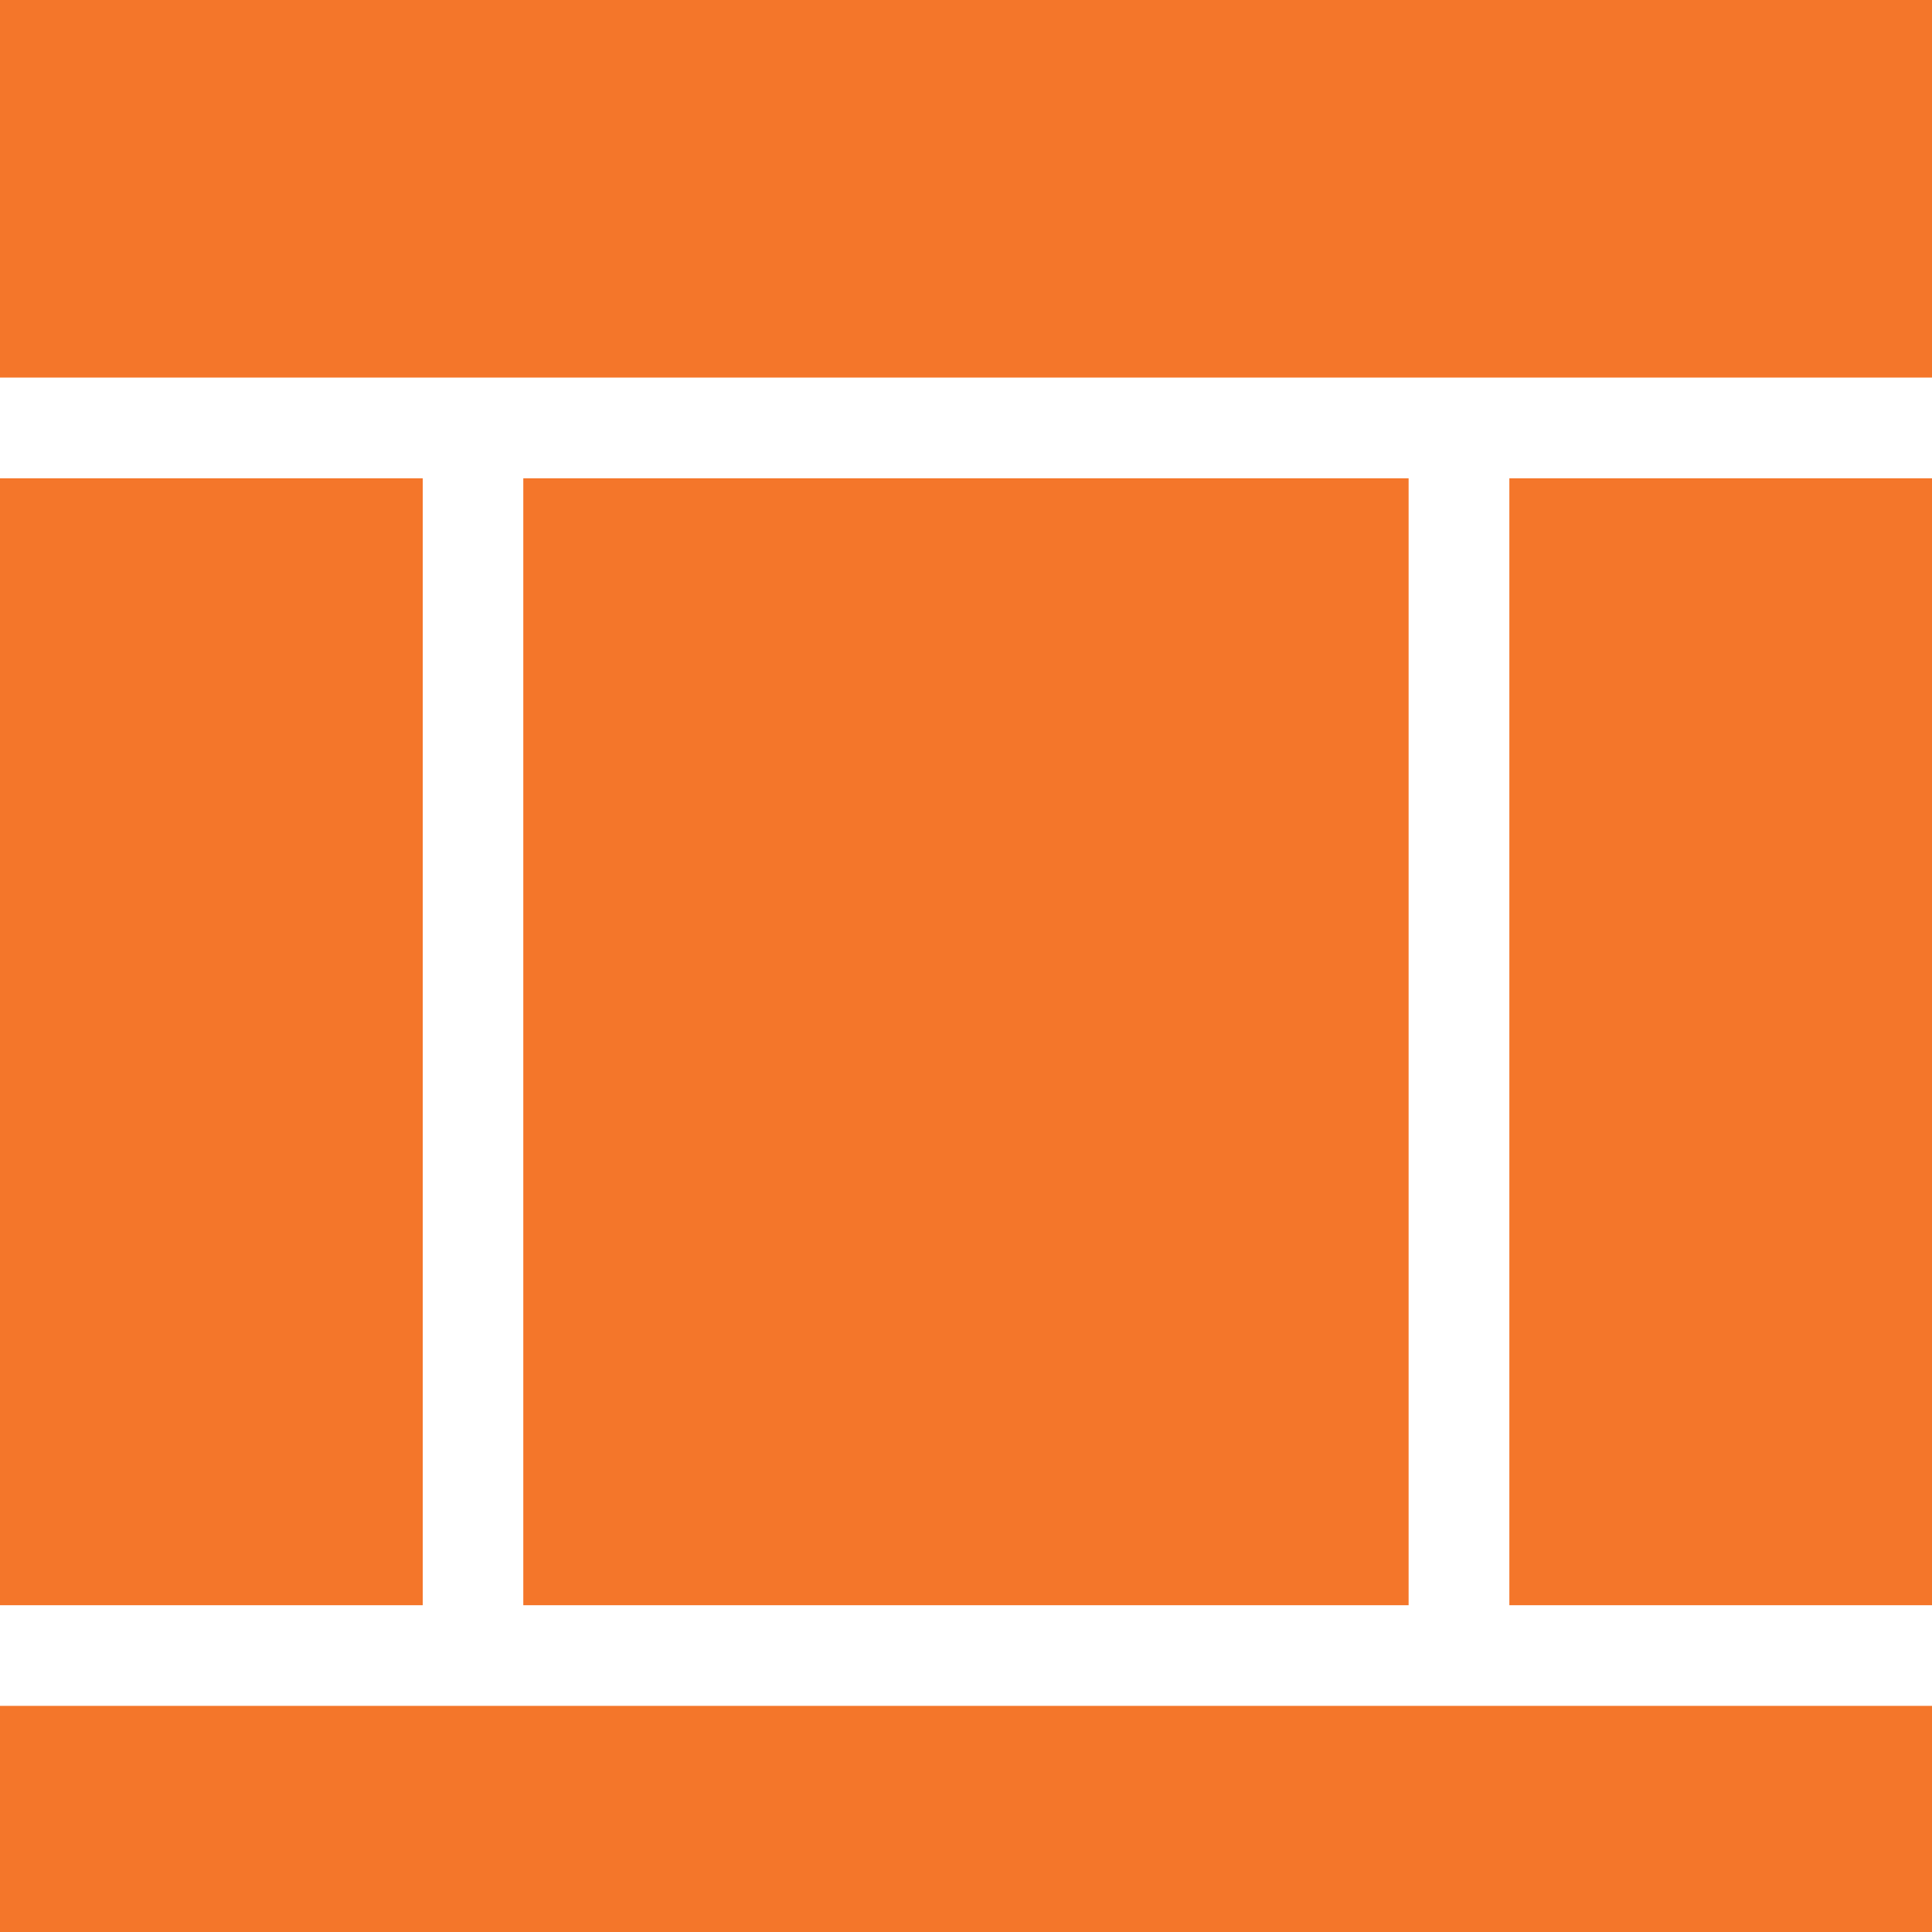
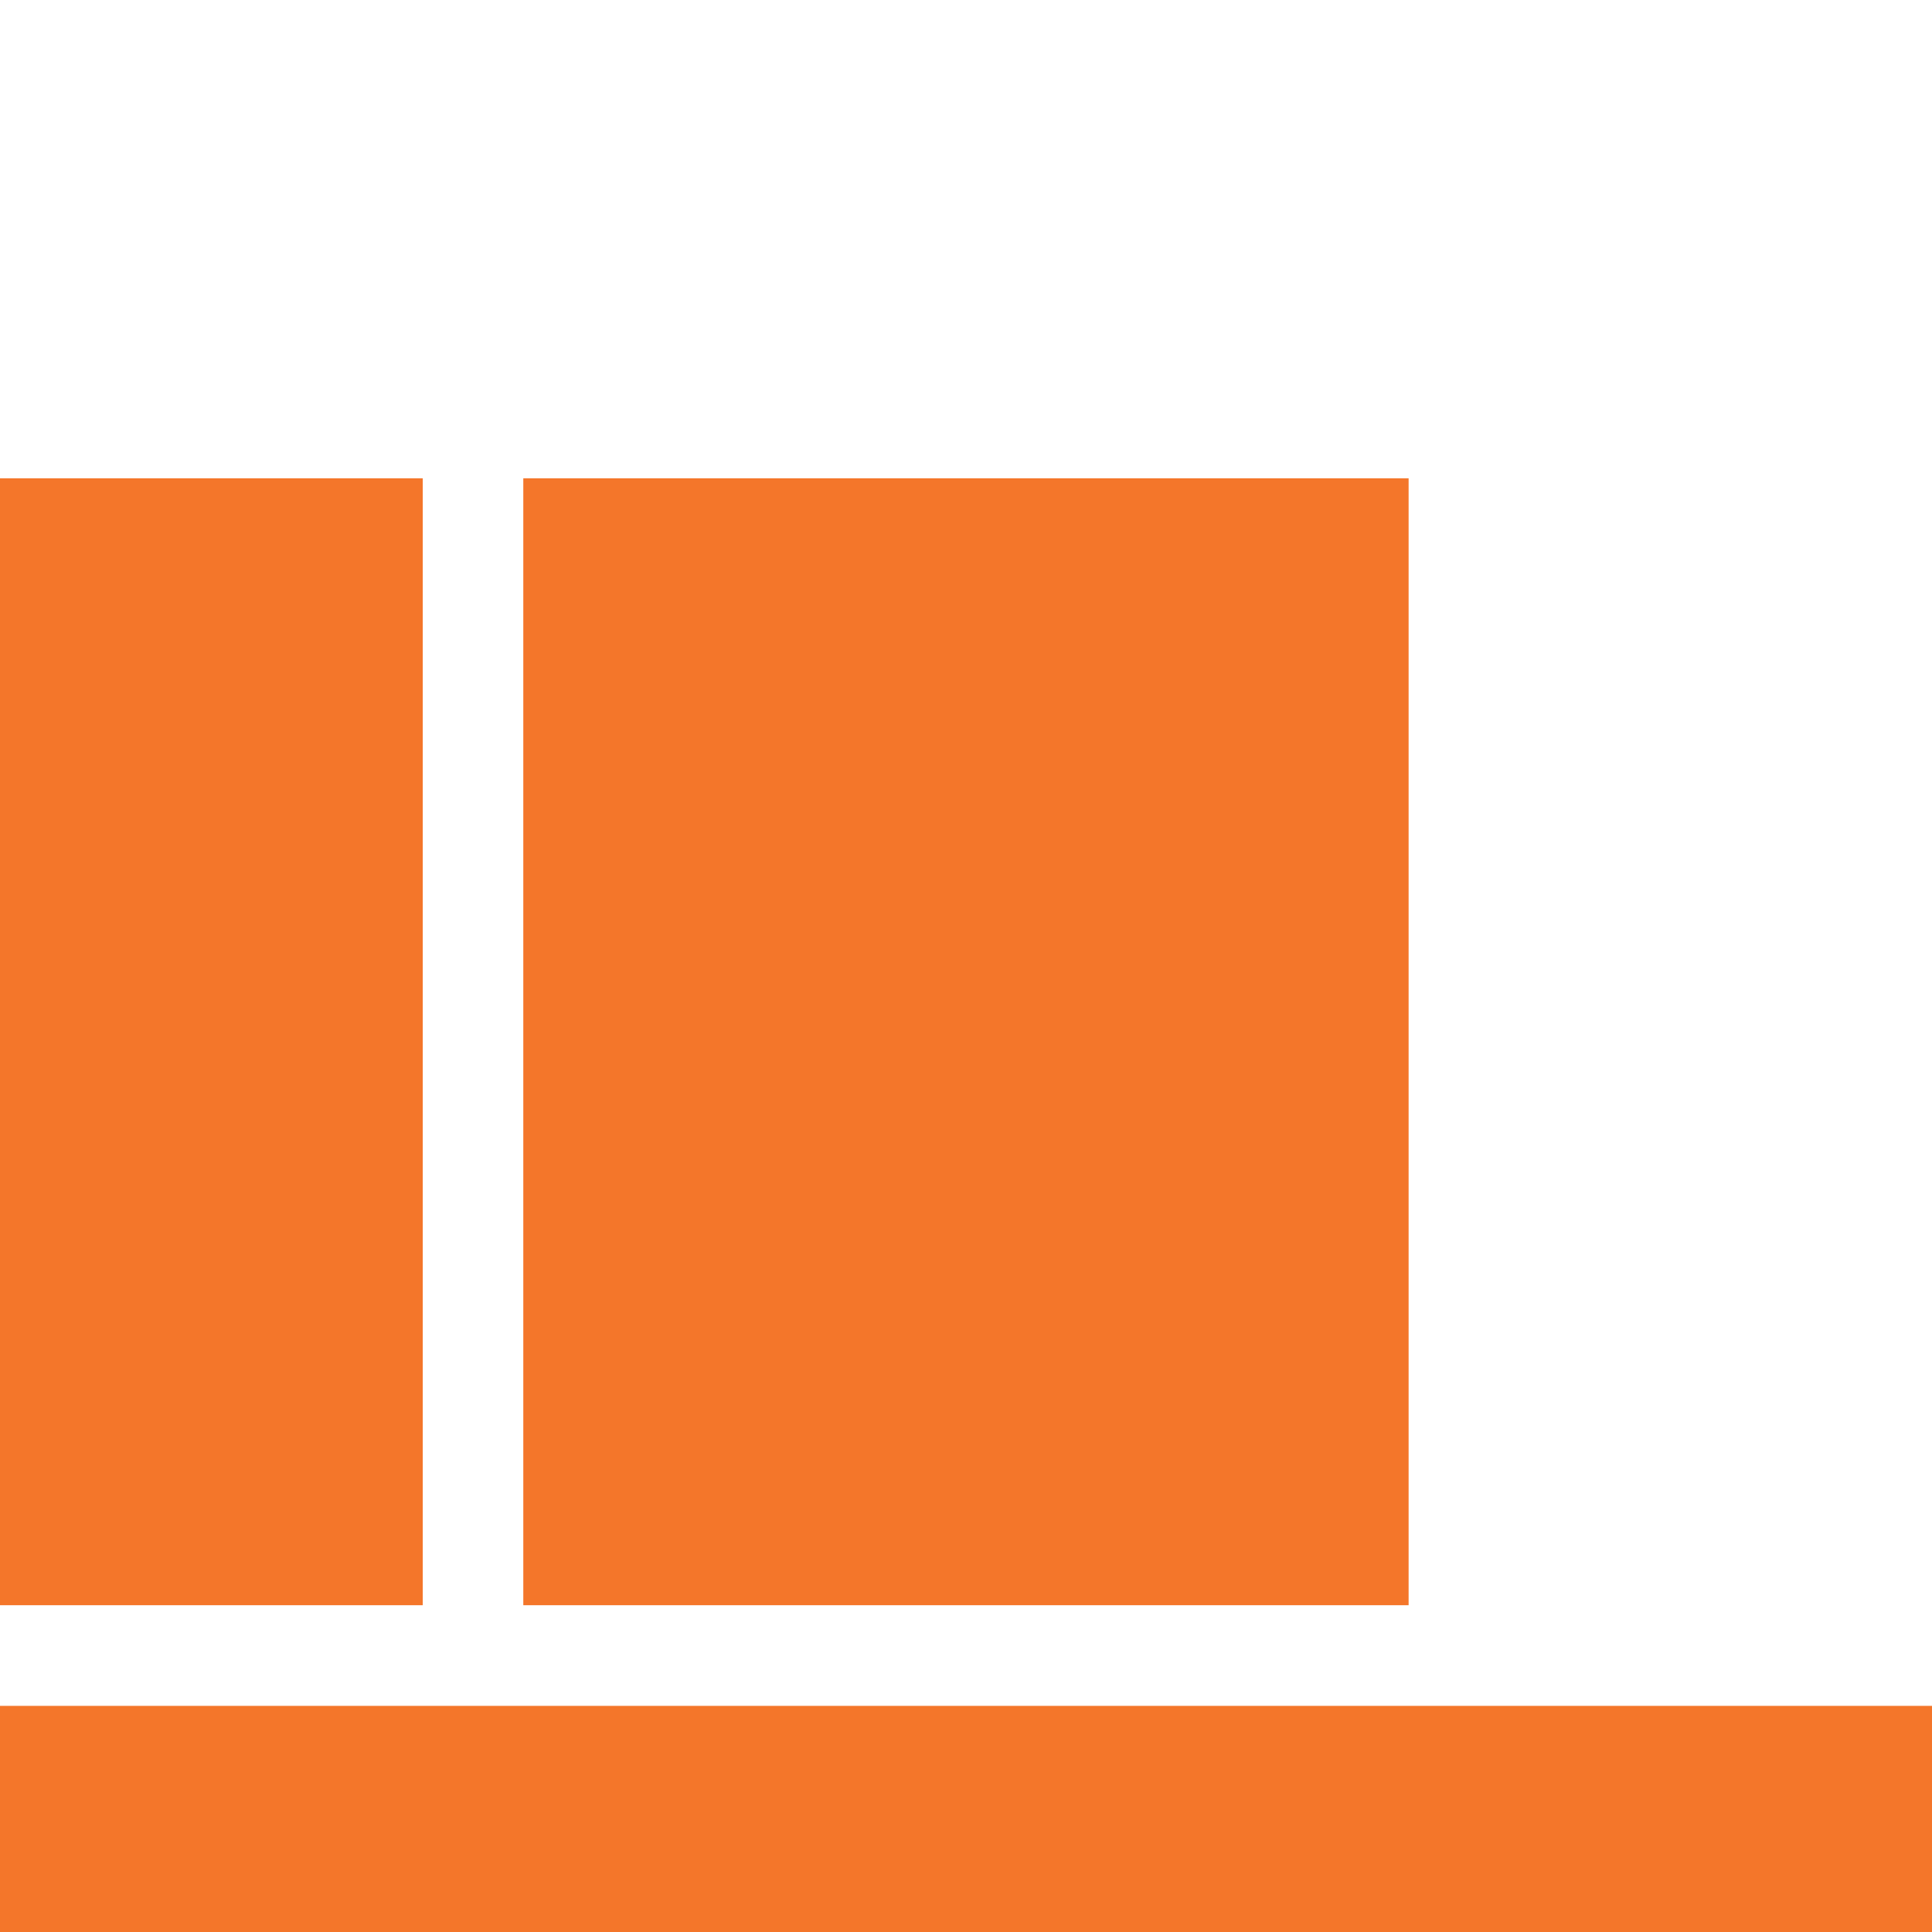
<svg xmlns="http://www.w3.org/2000/svg" version="1.1" id="Capa_1" viewBox="0 0 452.986 452.986" xml:space="preserve" width="64px" height="64px" fill="#F4762A">
  <g id="SVGRepo_bgCarrier" stroke-width="0" />
  <g id="SVGRepo_tracerCarrier" stroke-linecap="round" stroke-linejoin="round" />
  <g id="SVGRepo_iconCarrier">
    <g>
      <g>
-         <rect x="353.89" y="112.146" style="fill:#F4762A;" width="99.096" height="264.221" />
        <rect x="122.695" y="112.146" style="fill:#F4762A;" width="207.576" height="264.221" />
-         <rect style="fill:#F4762A;" width="452.986" height="88.526" />
        <rect y="399.965" style="fill:#F4762A;" width="452.986" height="53.021" />
        <rect y="112.146" style="fill:#F4762A;" width="99.118" height="264.221" />
      </g>
      <g> </g>
      <g> </g>
      <g> </g>
      <g> </g>
      <g> </g>
      <g> </g>
      <g> </g>
      <g> </g>
      <g> </g>
      <g> </g>
      <g> </g>
      <g> </g>
      <g> </g>
      <g> </g>
      <g> </g>
    </g>
  </g>
</svg>